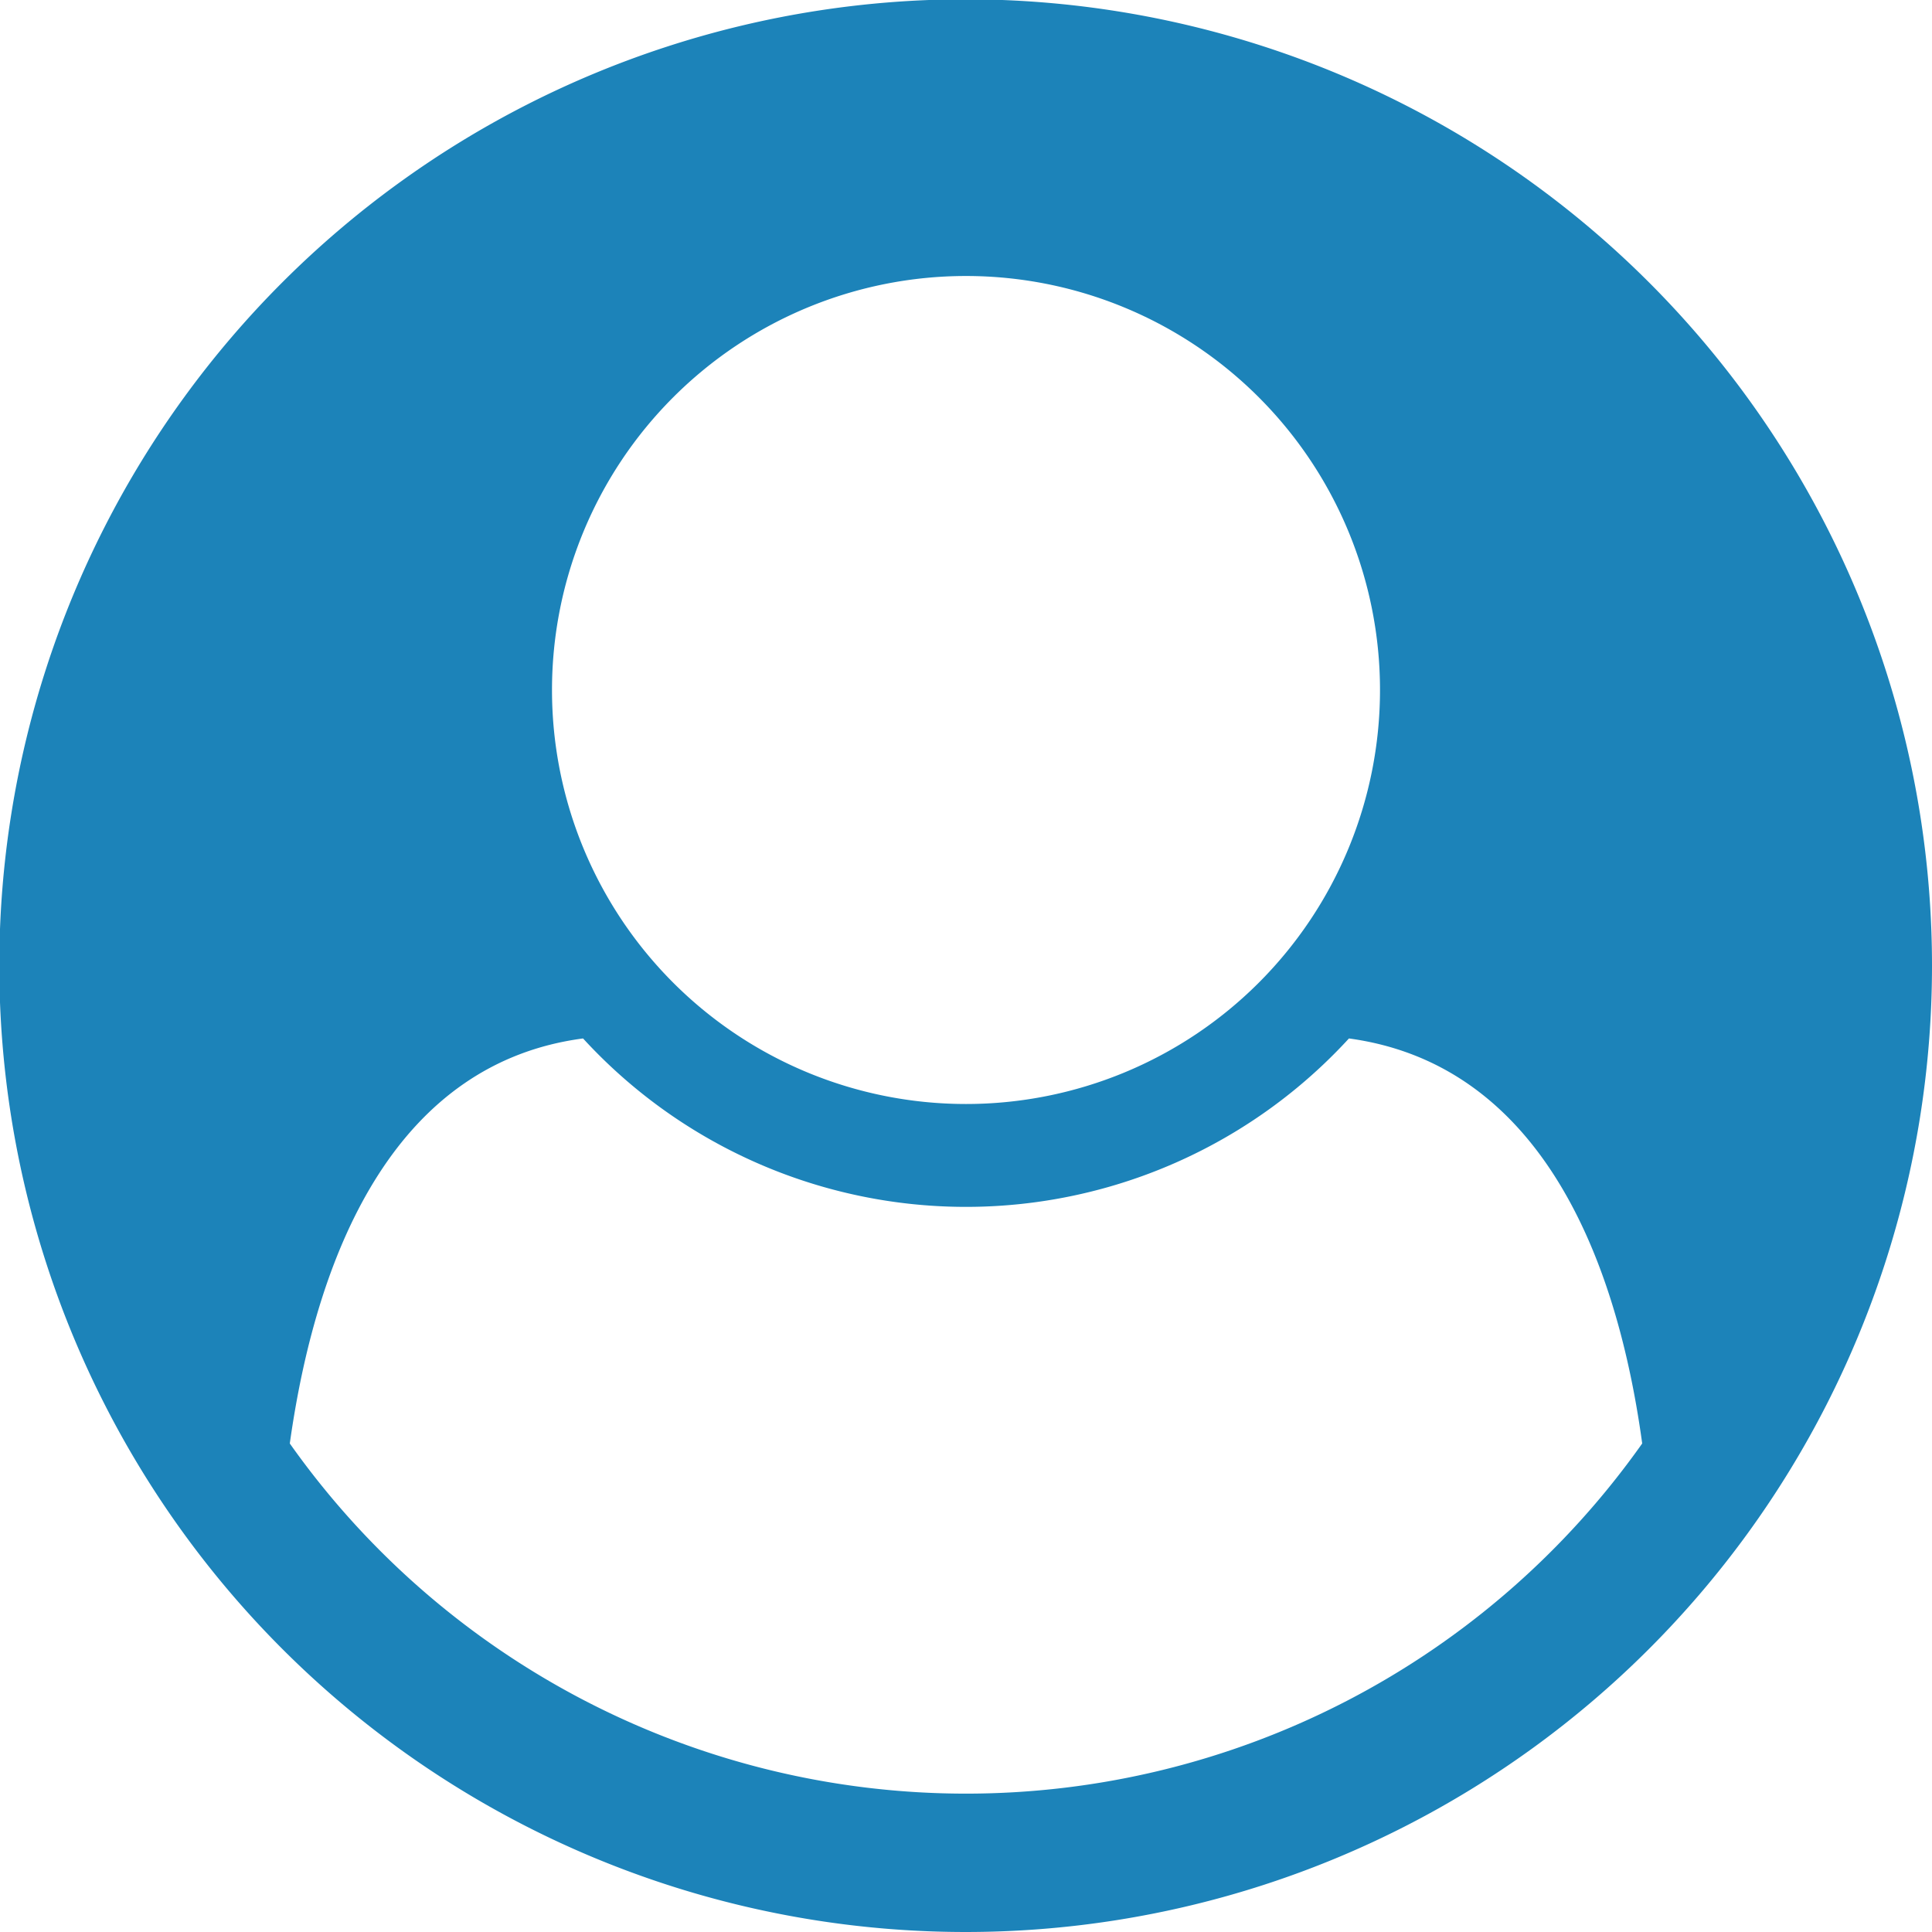
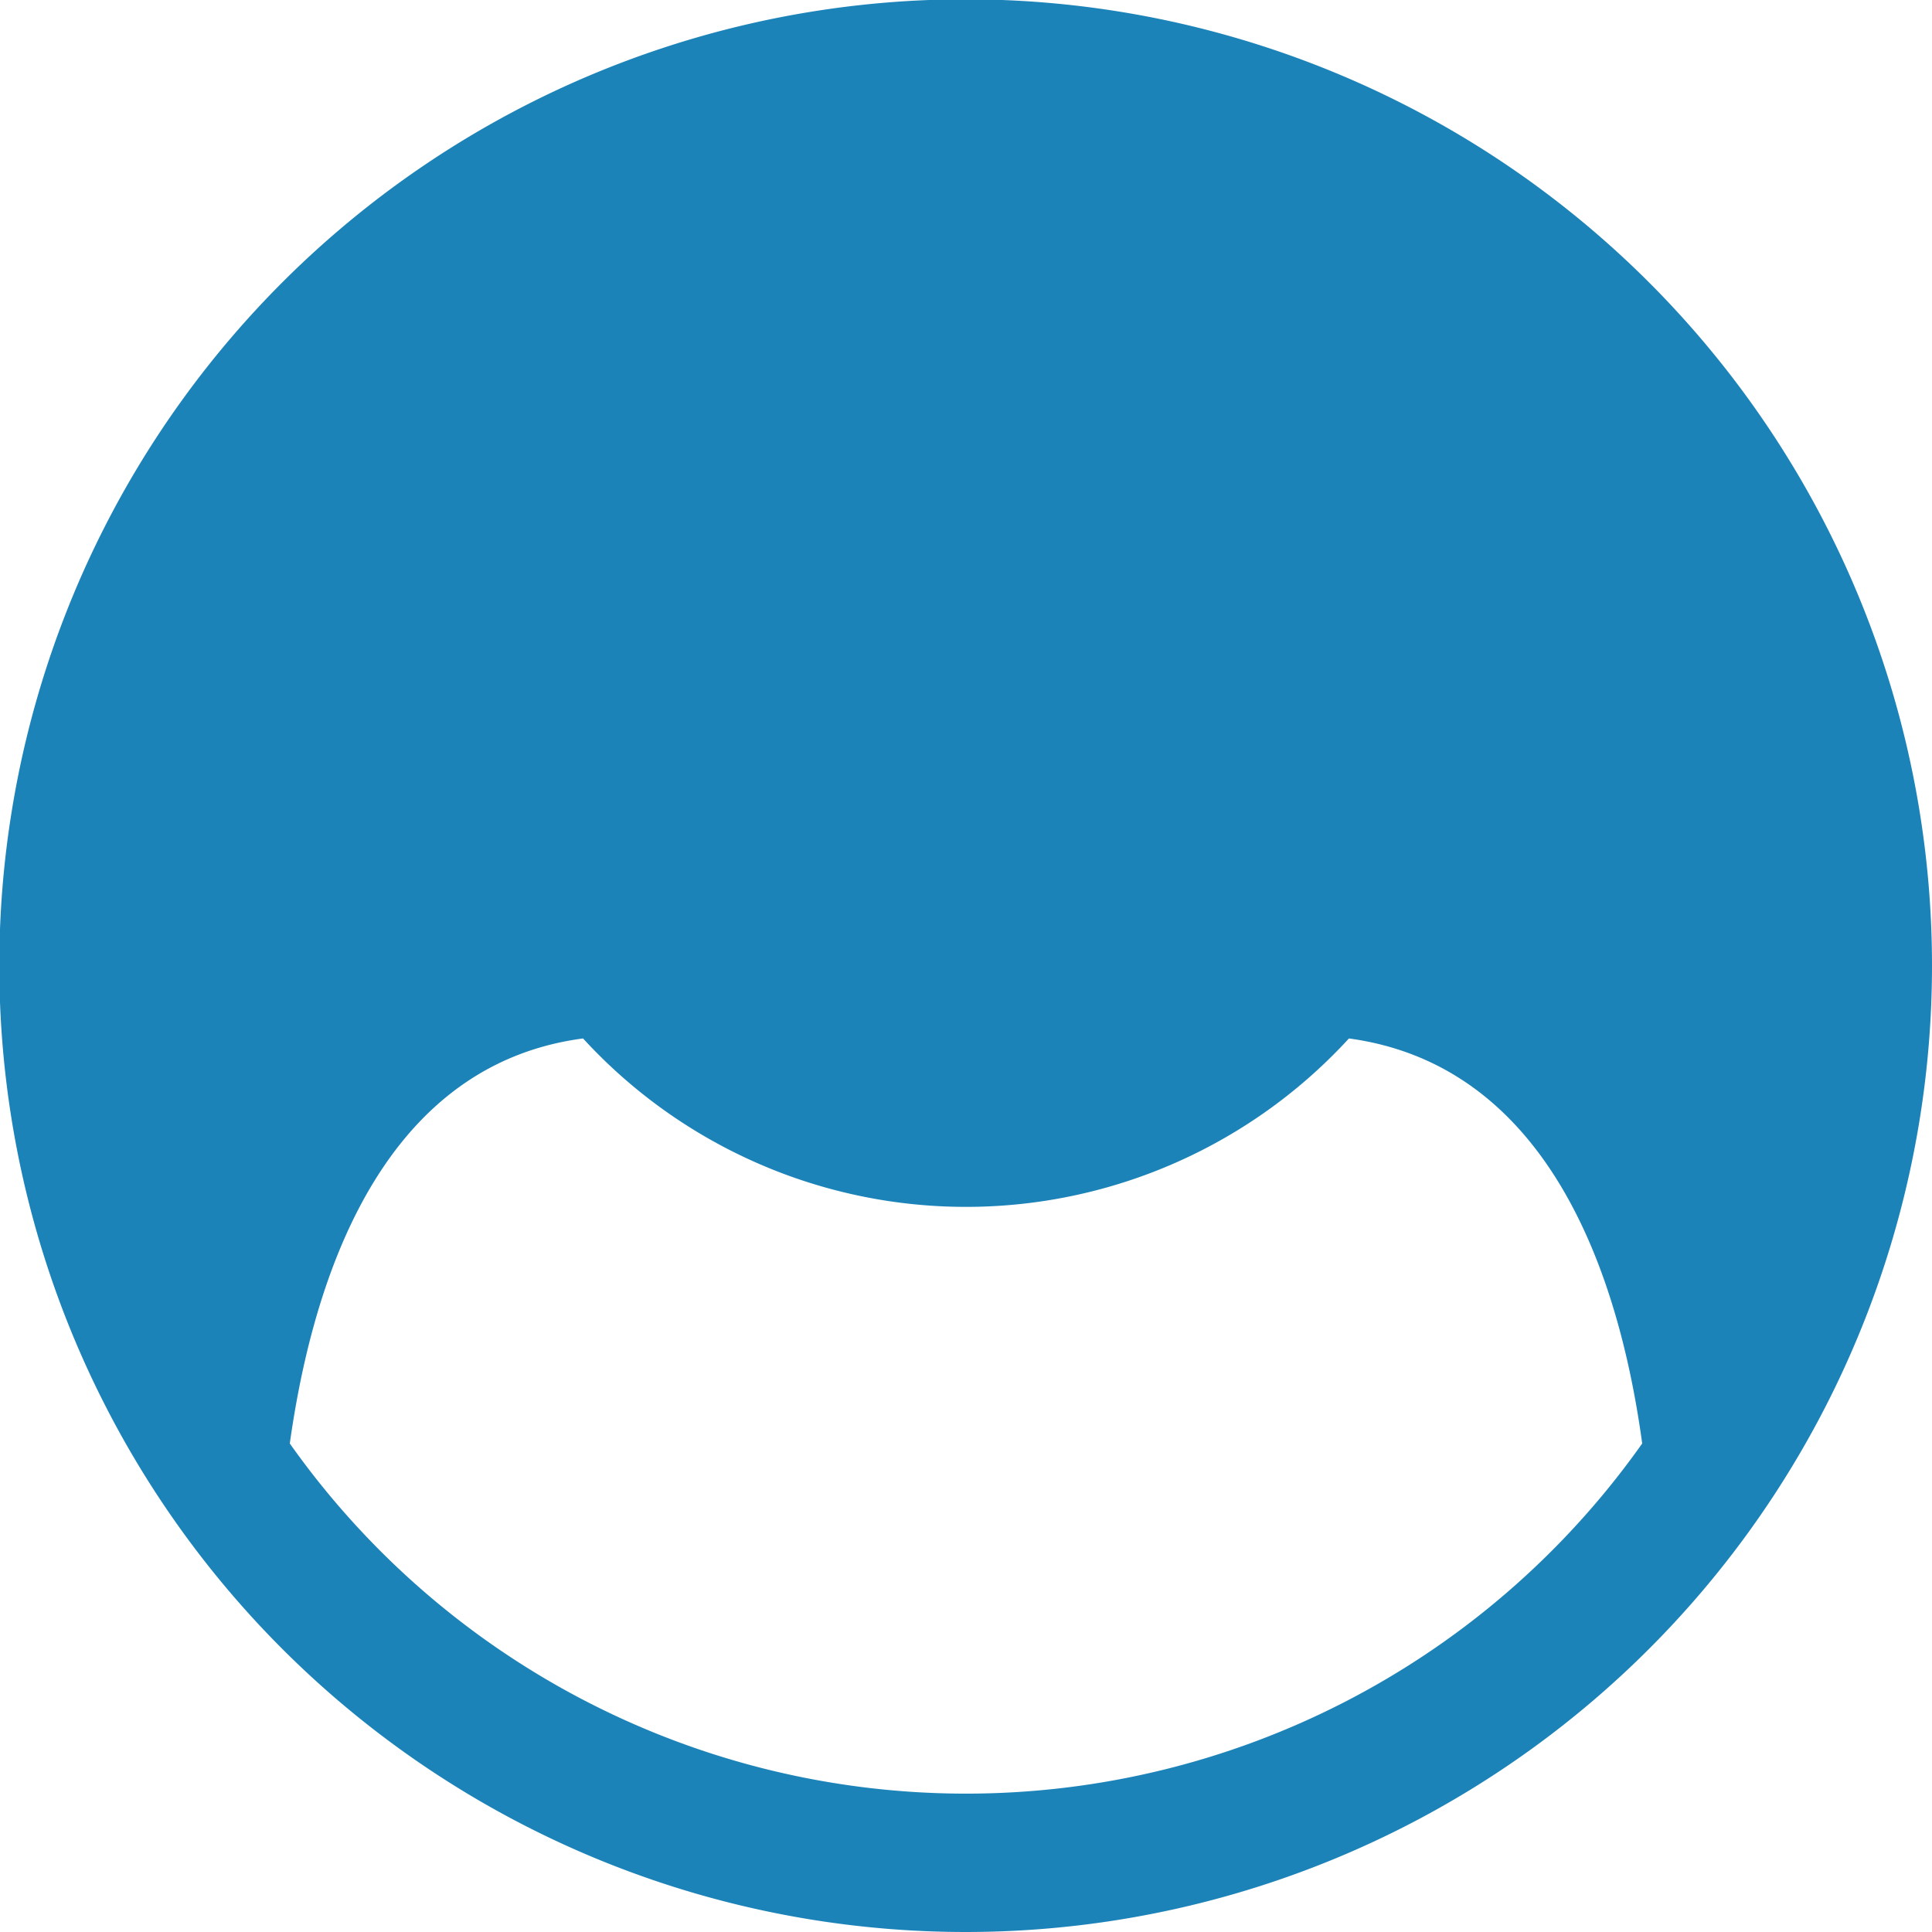
<svg xmlns="http://www.w3.org/2000/svg" width="53" height="53" viewBox="0 0 28 28">
-   <path fill="#1c83b9" d="M23.8 20.92c-.4-2.92-1.6-5.51-4.25-5.87a7.53 7.53 0 01-11.1 0C5.8 15.4 4.61 18 4.2 20.92a12 12 0 0019.6 0zM20 10a6 6 0 10-12 0 6 6 0 0012 0zm8 4a14 14 0 11-28.01-.01A14 14 0 0128 14z" />
+   <path fill="#1c83b9" d="M23.8 20.92c-.4-2.92-1.6-5.51-4.25-5.87a7.53 7.53 0 01-11.1 0C5.8 15.4 4.61 18 4.2 20.92a12 12 0 0019.6 0zM20 10zm8 4a14 14 0 11-28.01-.01A14 14 0 0128 14z" />
</svg>